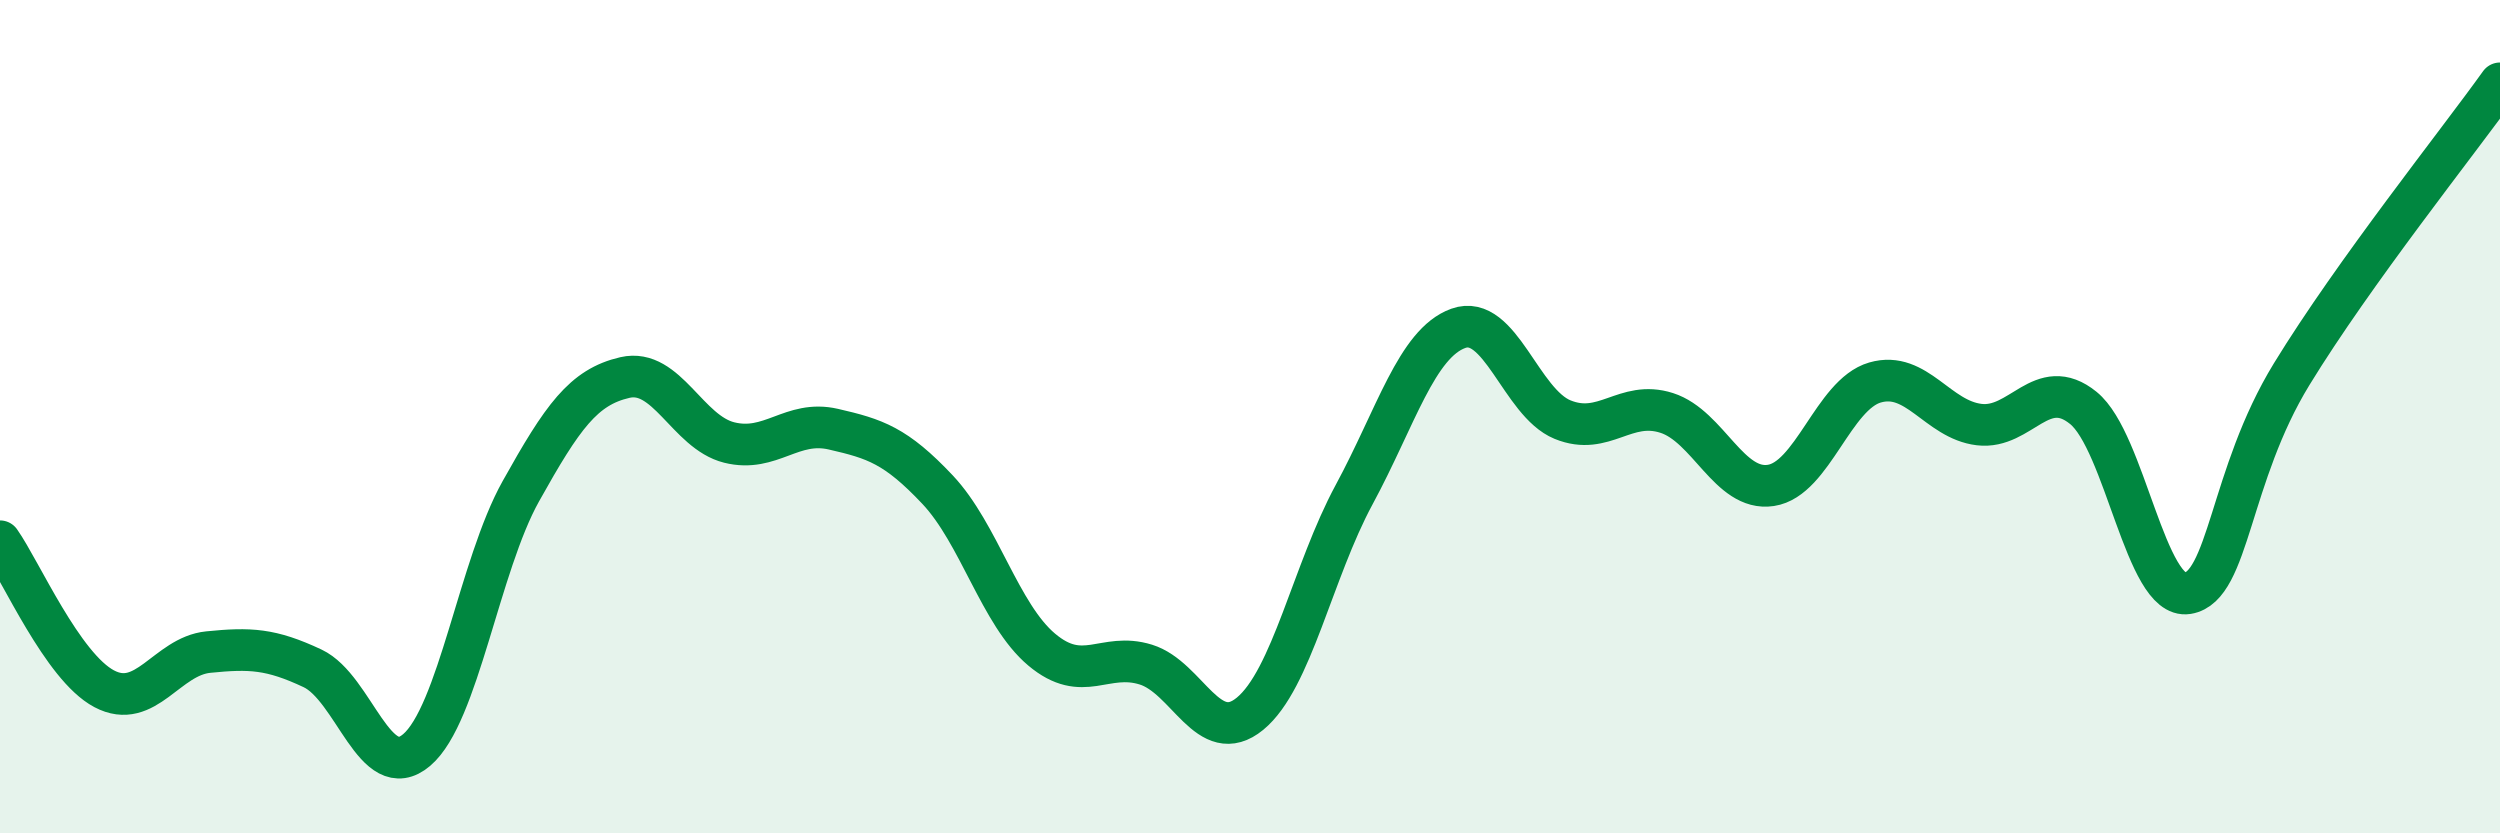
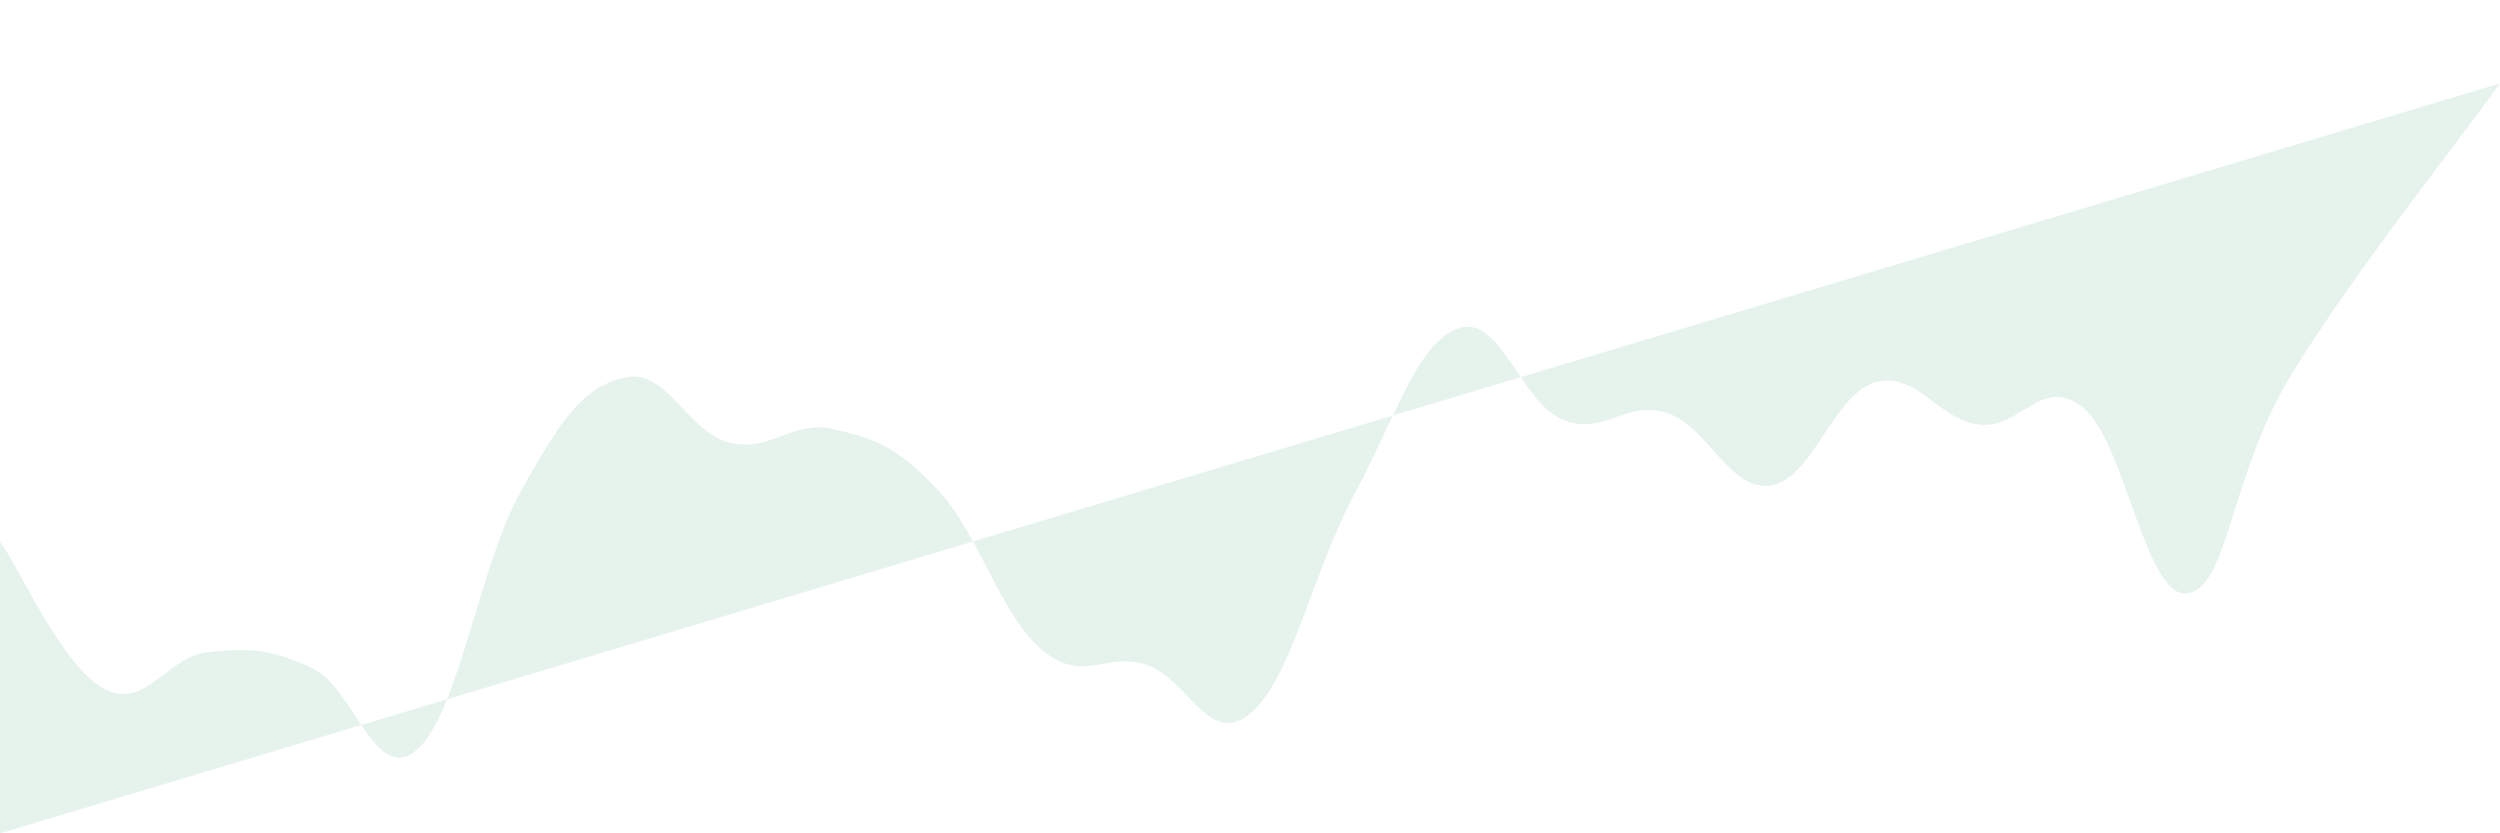
<svg xmlns="http://www.w3.org/2000/svg" width="60" height="20" viewBox="0 0 60 20">
-   <path d="M 0,12.99 C 0.5,13.7 1.5,16 2.5,16.53 C 3.5,17.06 4,15.75 5,15.65 C 6,15.55 6.5,15.57 7.5,16.04 C 8.5,16.51 9,18.85 10,18 C 11,17.15 11.5,13.58 12.5,11.79 C 13.5,10 14,9.29 15,9.06 C 16,8.83 16.5,10.37 17.5,10.62 C 18.5,10.87 19,10.07 20,10.3 C 21,10.53 21.5,10.69 22.5,11.75 C 23.5,12.81 24,14.75 25,15.59 C 26,16.43 26.5,15.64 27.5,15.95 C 28.5,16.26 29,17.95 30,17.13 C 31,16.31 31.5,13.72 32.5,11.87 C 33.5,10.02 34,8.24 35,7.88 C 36,7.52 36.5,9.66 37.5,10.07 C 38.5,10.48 39,9.59 40,9.91 C 41,10.23 41.5,11.8 42.5,11.65 C 43.5,11.5 44,9.47 45,9.18 C 46,8.89 46.5,10.07 47.5,10.19 C 48.5,10.31 49,8.98 50,9.79 C 51,10.6 51.5,14.4 52.5,14.24 C 53.5,14.08 53.5,11.43 55,8.98 C 56.5,6.53 59,3.4 60,2L60 20L0 20Z" fill="#008740" opacity="0.1" stroke-linecap="round" stroke-linejoin="round" />
-   <path d="M 0,12.99 C 0.5,13.7 1.5,16 2.5,16.53 C 3.5,17.06 4,15.75 5,15.65 C 6,15.55 6.5,15.57 7.5,16.04 C 8.5,16.51 9,18.85 10,18 C 11,17.15 11.5,13.58 12.5,11.79 C 13.5,10 14,9.29 15,9.06 C 16,8.83 16.5,10.37 17.5,10.62 C 18.5,10.87 19,10.07 20,10.3 C 21,10.53 21.5,10.69 22.5,11.75 C 23.5,12.81 24,14.75 25,15.59 C 26,16.43 26.5,15.64 27.5,15.95 C 28.5,16.26 29,17.95 30,17.13 C 31,16.31 31.5,13.72 32.5,11.87 C 33.5,10.02 34,8.24 35,7.88 C 36,7.52 36.5,9.66 37.5,10.07 C 38.5,10.48 39,9.59 40,9.91 C 41,10.23 41.5,11.8 42.5,11.65 C 43.5,11.5 44,9.47 45,9.18 C 46,8.89 46.5,10.07 47.5,10.19 C 48.5,10.31 49,8.98 50,9.79 C 51,10.6 51.5,14.4 52.5,14.24 C 53.5,14.08 53.5,11.43 55,8.98 C 56.5,6.53 59,3.4 60,2" stroke="#008740" stroke-width="1" fill="none" stroke-linecap="round" stroke-linejoin="round" />
+   <path d="M 0,12.99 C 0.5,13.7 1.5,16 2.5,16.53 C 3.5,17.06 4,15.75 5,15.65 C 6,15.55 6.5,15.57 7.5,16.04 C 8.5,16.51 9,18.85 10,18 C 11,17.15 11.5,13.58 12.5,11.79 C 13.5,10 14,9.29 15,9.06 C 16,8.83 16.5,10.37 17.5,10.62 C 18.5,10.87 19,10.07 20,10.3 C 21,10.53 21.5,10.69 22.5,11.75 C 23.5,12.81 24,14.75 25,15.59 C 26,16.43 26.5,15.64 27.5,15.95 C 28.5,16.26 29,17.95 30,17.13 C 31,16.31 31.5,13.72 32.5,11.87 C 33.5,10.02 34,8.24 35,7.88 C 36,7.52 36.5,9.66 37.5,10.07 C 38.5,10.48 39,9.59 40,9.91 C 41,10.23 41.5,11.8 42.5,11.65 C 43.5,11.5 44,9.47 45,9.18 C 46,8.89 46.5,10.07 47.5,10.19 C 48.5,10.31 49,8.98 50,9.79 C 51,10.6 51.5,14.4 52.5,14.24 C 53.5,14.08 53.5,11.43 55,8.98 C 56.5,6.53 59,3.4 60,2L0 20Z" fill="#008740" opacity="0.1" stroke-linecap="round" stroke-linejoin="round" />
</svg>